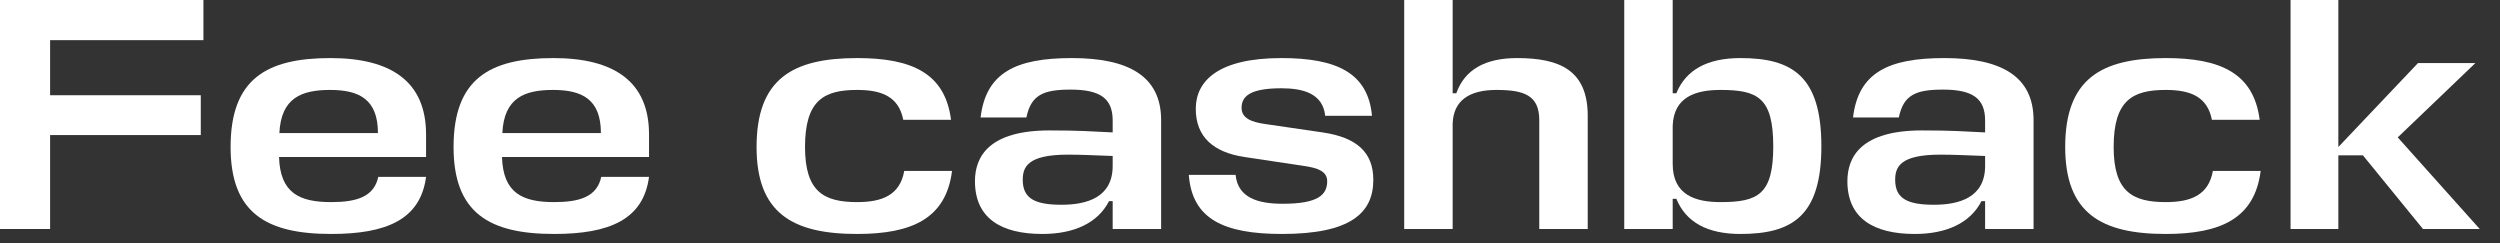
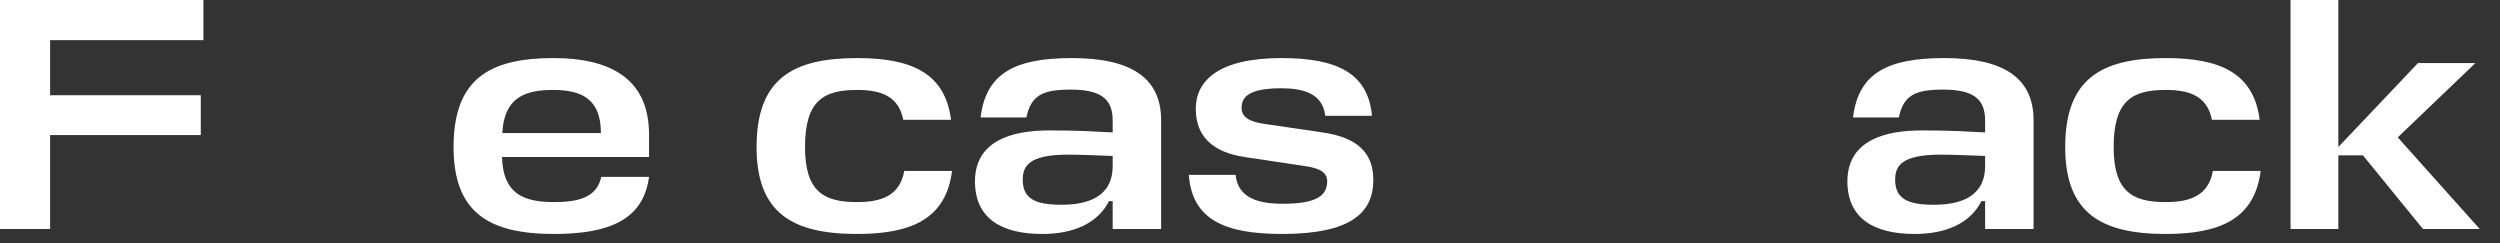
<svg xmlns="http://www.w3.org/2000/svg" fill="none" height="100%" overflow="visible" preserveAspectRatio="none" style="display: block;" viewBox="0 0 113 11" width="100%">
  <rect x="0" y="0" width="113" height="11" fill="#333333" stroke="none" />
  <g id="Fee cashback">
    <path d="M105.693 -2.52724e-05V6.645L109.293 2.85H111.888L108.378 6.21L112.083 10.35H109.518L106.803 7.02H105.693V10.35H103.533V-2.52724e-05H105.693Z" fill="white" id="Vector" />
    <path d="M100.022 7.725H102.182C101.912 9.87 100.382 10.575 97.892 10.575C94.968 10.575 93.347 9.63 93.347 6.645C93.347 3.57 94.968 2.625 97.892 2.625C100.352 2.625 101.867 3.3 102.137 5.415H99.978C99.767 4.335 98.957 4.065 97.892 4.065C96.392 4.065 95.537 4.53 95.537 6.645C95.537 8.67 96.392 9.135 97.892 9.135C99.002 9.135 99.828 8.835 100.022 7.725Z" fill="white" id="Vector_2" />
    <path d="M86.547 10.575C84.672 10.575 83.502 9.855 83.502 8.19C83.502 7.08 84.132 5.895 86.877 5.895C88.197 5.895 88.797 5.94 89.727 5.985V5.445C89.727 4.455 89.172 4.05 87.822 4.05C86.592 4.05 86.037 4.29 85.827 5.31H83.757C83.997 3.285 85.347 2.625 87.882 2.625C90.432 2.625 91.917 3.435 91.917 5.43V10.35H89.727V9.09H89.562C89.052 10.095 87.957 10.575 86.547 10.575ZM87.417 9.255C88.557 9.255 89.727 8.925 89.727 7.5V7.05C88.947 7.02 88.257 6.99 87.702 6.99C85.887 6.99 85.662 7.545 85.662 8.13C85.662 8.985 86.232 9.255 87.417 9.255Z" fill="white" id="Vector_3" />
-     <path d="M78.666 10.575C77.181 10.575 76.206 10.05 75.771 8.985H75.606V10.35H73.416V-2.52724e-05H75.606V4.215H75.771C76.206 3.15 77.181 2.625 78.666 2.625C81.006 2.625 82.326 3.435 82.326 6.615C82.326 9.765 81.006 10.575 78.666 10.575ZM77.766 4.065C76.671 4.065 75.651 4.365 75.606 5.685V7.41C75.606 8.82 76.641 9.135 77.766 9.135C79.461 9.135 80.151 8.79 80.151 6.615C80.151 4.41 79.446 4.065 77.766 4.065Z" fill="white" id="Vector_4" />
-     <path d="M69.575 10.35V5.43C69.575 4.305 68.885 4.065 67.64 4.065C66.41 4.065 65.69 4.545 65.66 5.595V10.35H63.47V-2.52724e-05H65.66V4.215H65.825C66.2 3.15 67.13 2.625 68.57 2.625C70.505 2.625 71.765 3.18 71.765 5.235V10.35H69.575Z" fill="white" id="Vector_5" />
    <path d="M57.919 3.99C56.509 3.99 56.119 4.35 56.119 4.875C56.119 5.34 56.554 5.52 57.214 5.61L59.779 5.985C61.324 6.21 62.074 6.885 62.074 8.13C62.074 9.63 61.039 10.575 57.949 10.575C55.309 10.575 53.884 9.9 53.734 7.905H55.849C55.954 8.94 56.854 9.21 57.979 9.21C59.554 9.21 59.989 8.82 59.989 8.19C59.989 7.74 59.554 7.59 58.939 7.5L56.239 7.095C54.874 6.885 54.049 6.21 54.049 4.92C54.049 3.645 55.084 2.625 57.919 2.625C60.379 2.625 61.834 3.27 62.014 5.235H59.899C59.794 4.23 58.909 3.99 57.919 3.99Z" fill="white" id="Vector_6" />
    <path d="M47.113 10.575C45.238 10.575 44.068 9.855 44.068 8.19C44.068 7.08 44.698 5.895 47.443 5.895C48.763 5.895 49.363 5.94 50.293 5.985V5.445C50.293 4.455 49.738 4.05 48.388 4.05C47.158 4.05 46.603 4.29 46.393 5.31H44.323C44.563 3.285 45.913 2.625 48.448 2.625C50.998 2.625 52.483 3.435 52.483 5.43V10.35H50.293V9.09H50.128C49.618 10.095 48.523 10.575 47.113 10.575ZM47.983 9.255C49.123 9.255 50.293 8.925 50.293 7.5V7.05C49.513 7.02 48.823 6.99 48.268 6.99C46.453 6.99 46.228 7.545 46.228 8.13C46.228 8.985 46.798 9.255 47.983 9.255Z" fill="white" id="Vector_7" />
    <path d="M40.872 7.725H43.032C42.762 9.87 41.232 10.575 38.742 10.575C35.817 10.575 34.197 9.63 34.197 6.645C34.197 3.57 35.817 2.625 38.742 2.625C41.202 2.625 42.717 3.3 42.987 5.415H40.827C40.617 4.335 39.807 4.065 38.742 4.065C37.242 4.065 36.387 4.53 36.387 6.645C36.387 8.67 37.242 9.135 38.742 9.135C39.852 9.135 40.677 8.835 40.872 7.725Z" fill="white" id="Vector_8" />
    <path d="M29.336 6.075V7.095H22.691C22.736 8.73 23.621 9.135 25.046 9.135C26.171 9.135 26.981 8.91 27.176 7.995H29.336C29.081 9.93 27.536 10.575 25.046 10.575C22.121 10.575 20.501 9.63 20.501 6.645C20.501 3.57 22.121 2.625 25.016 2.625C27.761 2.625 29.336 3.69 29.336 6.075ZM25.001 4.065C23.726 4.065 22.781 4.41 22.706 6.015H27.161C27.161 4.485 26.306 4.065 25.001 4.065Z" fill="white" id="Vector_9" />
-     <path d="M19.258 6.075V7.095H12.613C12.658 8.73 13.543 9.135 14.968 9.135C16.093 9.135 16.903 8.91 17.098 7.995H19.258C19.003 9.93 17.458 10.575 14.968 10.575C12.043 10.575 10.423 9.63 10.423 6.645C10.423 3.57 12.043 2.625 14.938 2.625C17.683 2.625 19.258 3.69 19.258 6.075ZM14.923 4.065C13.648 4.065 12.703 4.41 12.628 6.015H17.083C17.083 4.485 16.228 4.065 14.923 4.065Z" fill="white" id="Vector_10" />
    <path d="M9.075 4.305V6.105H2.265V10.35H7.39098e-06V-2.52724e-05H9.195V1.815H2.265V4.305H9.075Z" fill="white" id="Vector_11" />
  </g>
</svg>